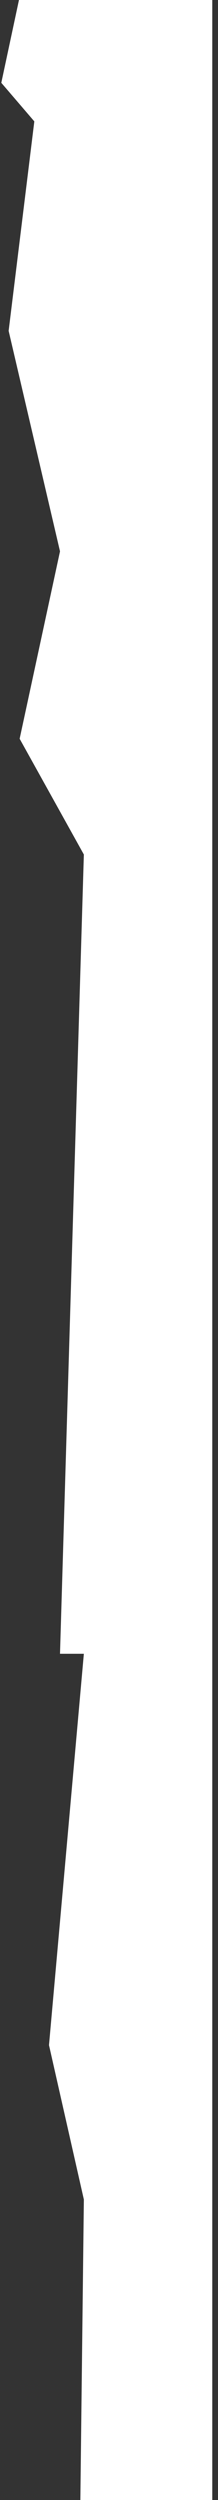
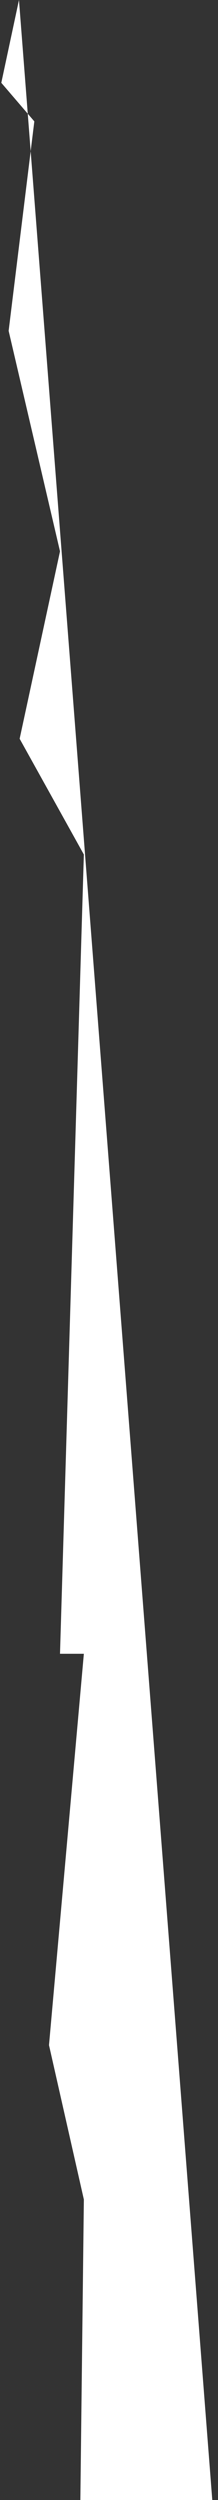
<svg xmlns="http://www.w3.org/2000/svg" width="31" height="355" viewBox="0 0 31 355" fill="none">
  <rect x="0" y="0" width="31" height="355" fill="#333333" stroke="none" />
-   <path fill-rule="evenodd" clip-rule="evenodd" d="M2.698 -1.20153e-06L0.186 11.759L4.881 17.238L1.229 46.982L8.533 78.291L2.794 104.904L11.925 121.341L8.533 234.836L11.925 234.836L6.968 290.41L11.925 312.326L11.427 355L30.186 355L30.186 0L2.698 -1.20153e-06Z" fill="white" />
+   <path fill-rule="evenodd" clip-rule="evenodd" d="M2.698 -1.20153e-06L0.186 11.759L4.881 17.238L1.229 46.982L8.533 78.291L2.794 104.904L11.925 121.341L8.533 234.836L11.925 234.836L6.968 290.41L11.925 312.326L11.427 355L30.186 355L2.698 -1.20153e-06Z" fill="white" />
</svg>